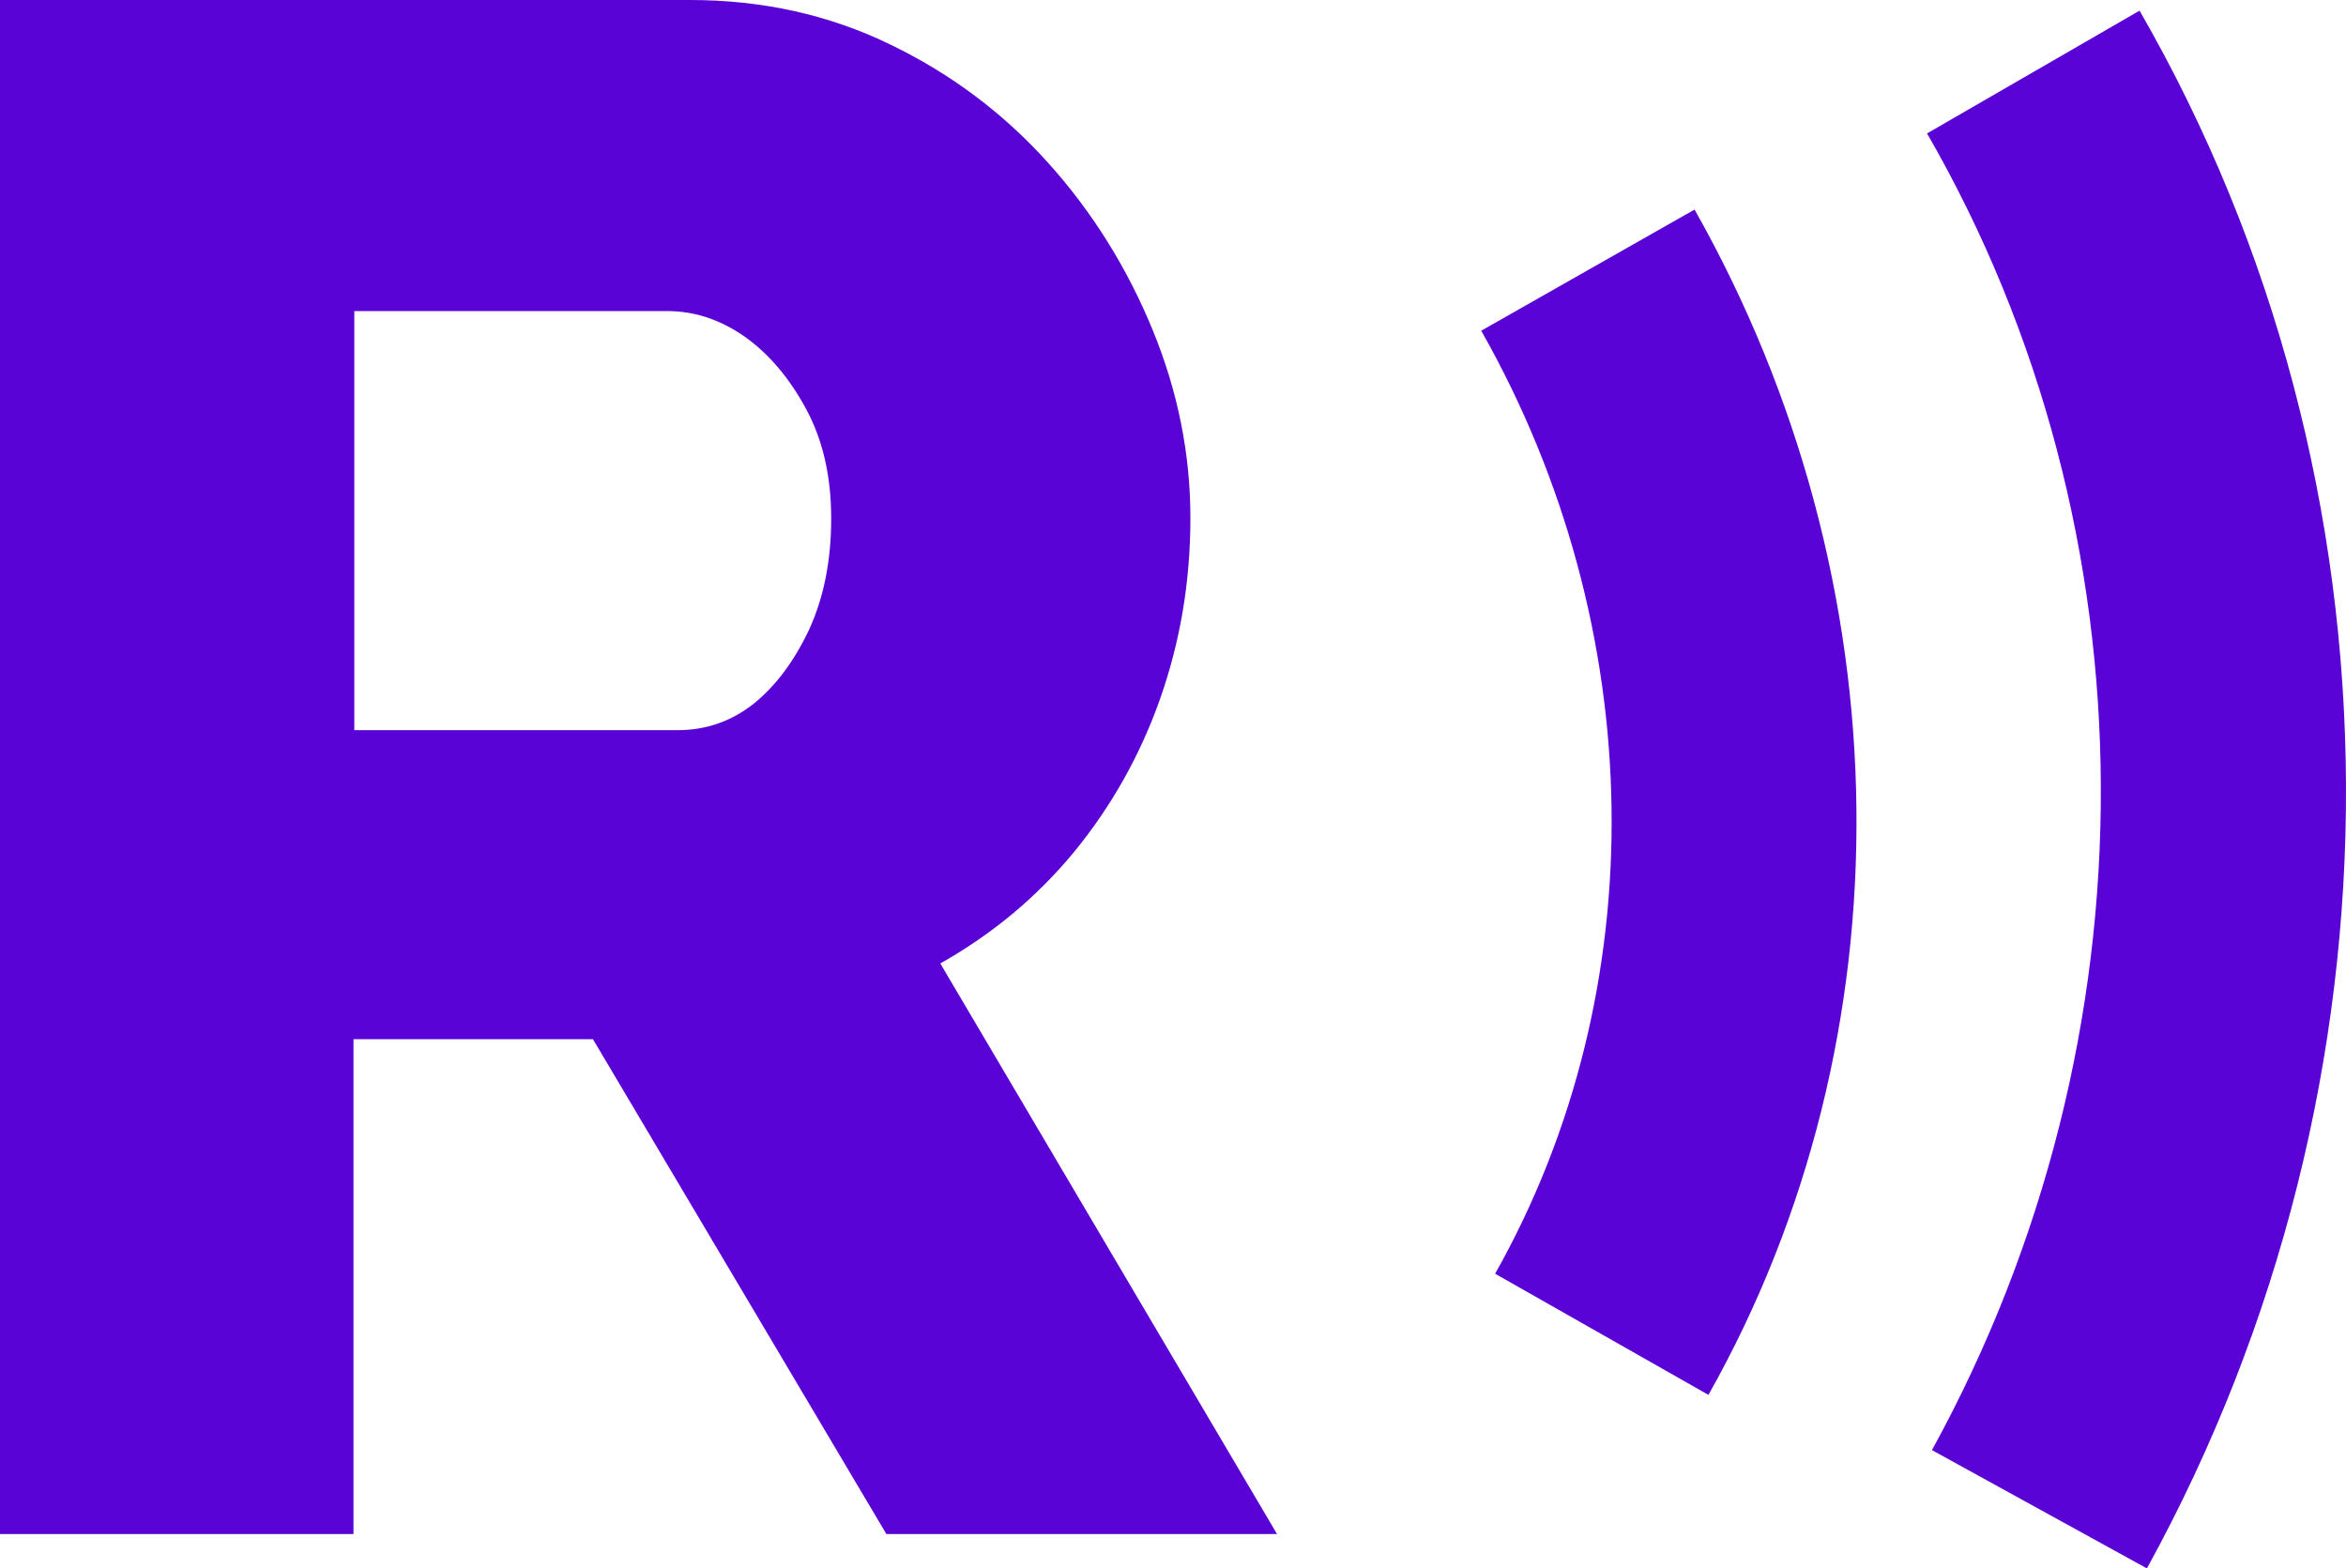
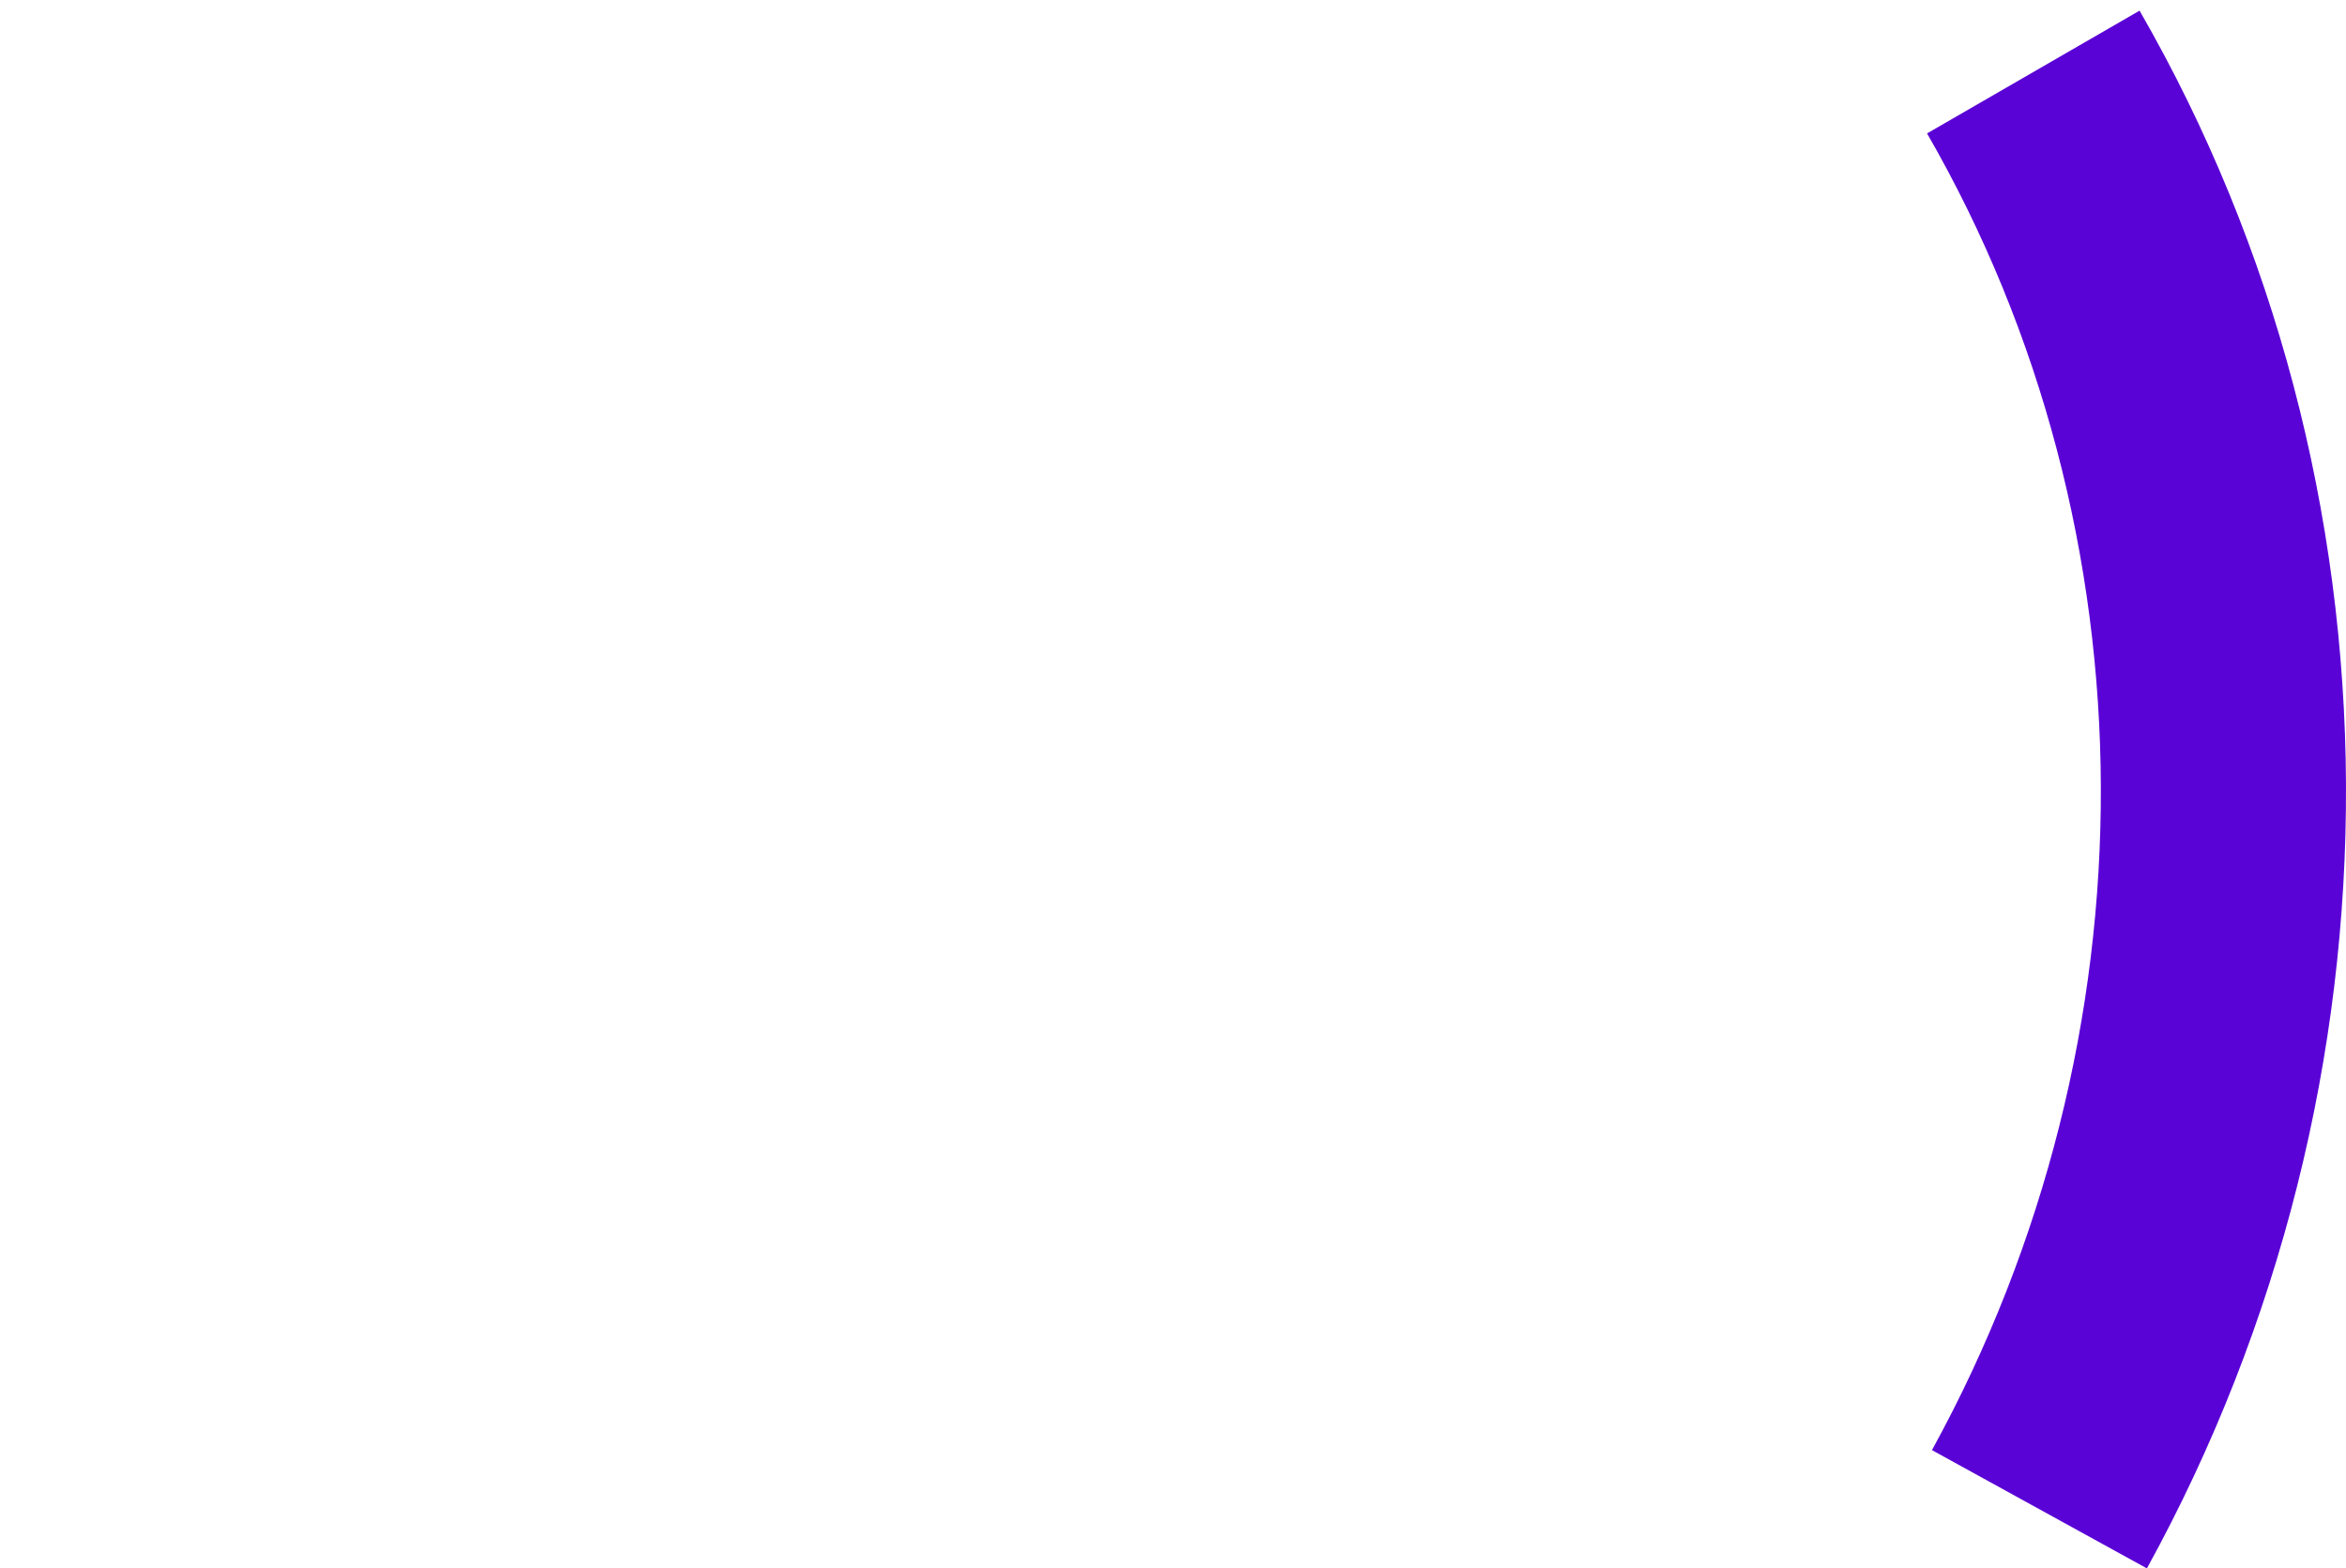
<svg xmlns="http://www.w3.org/2000/svg" width="175" height="117" viewBox="0 0 175 117" fill="none">
-   <path d="M0 114.435V0H51.486C56.851 0 61.82 1.099 66.362 3.297C70.935 5.496 74.867 8.457 78.19 12.152C81.512 15.846 84.103 20.029 85.993 24.64C87.883 29.25 88.798 33.922 88.798 38.654C88.798 43.387 88.036 47.875 86.542 52.119C85.048 56.363 82.884 60.179 80.11 63.569C77.306 66.958 73.983 69.706 70.142 71.873L95.26 114.435H66.118L44.231 77.522H26.368V114.435H0ZM26.398 54.47H50.541C52.675 54.47 54.596 53.798 56.272 52.455C57.918 51.111 59.29 49.249 60.387 46.898C61.454 44.547 62.003 41.799 62.003 38.685C62.003 35.57 61.393 32.853 60.144 30.532C58.894 28.212 57.37 26.41 55.571 25.128C53.742 23.846 51.822 23.205 49.779 23.205H26.429V54.47H26.398Z" fill="#5A03D6" />
-   <path d="M126.405 15.633L110.492 24.671C123.082 46.898 123.478 73.828 111.529 95.017L127.441 104.055C142.53 77.309 142.134 43.448 126.405 15.633Z" fill="#5A03D6" />
  <path d="M159.601 0.794L143.749 9.953C160.912 39.722 161.033 77.369 144.115 108.176L160.149 117C180.147 80.636 179.933 36.089 159.601 0.794Z" fill="#5A03D6" />
</svg>